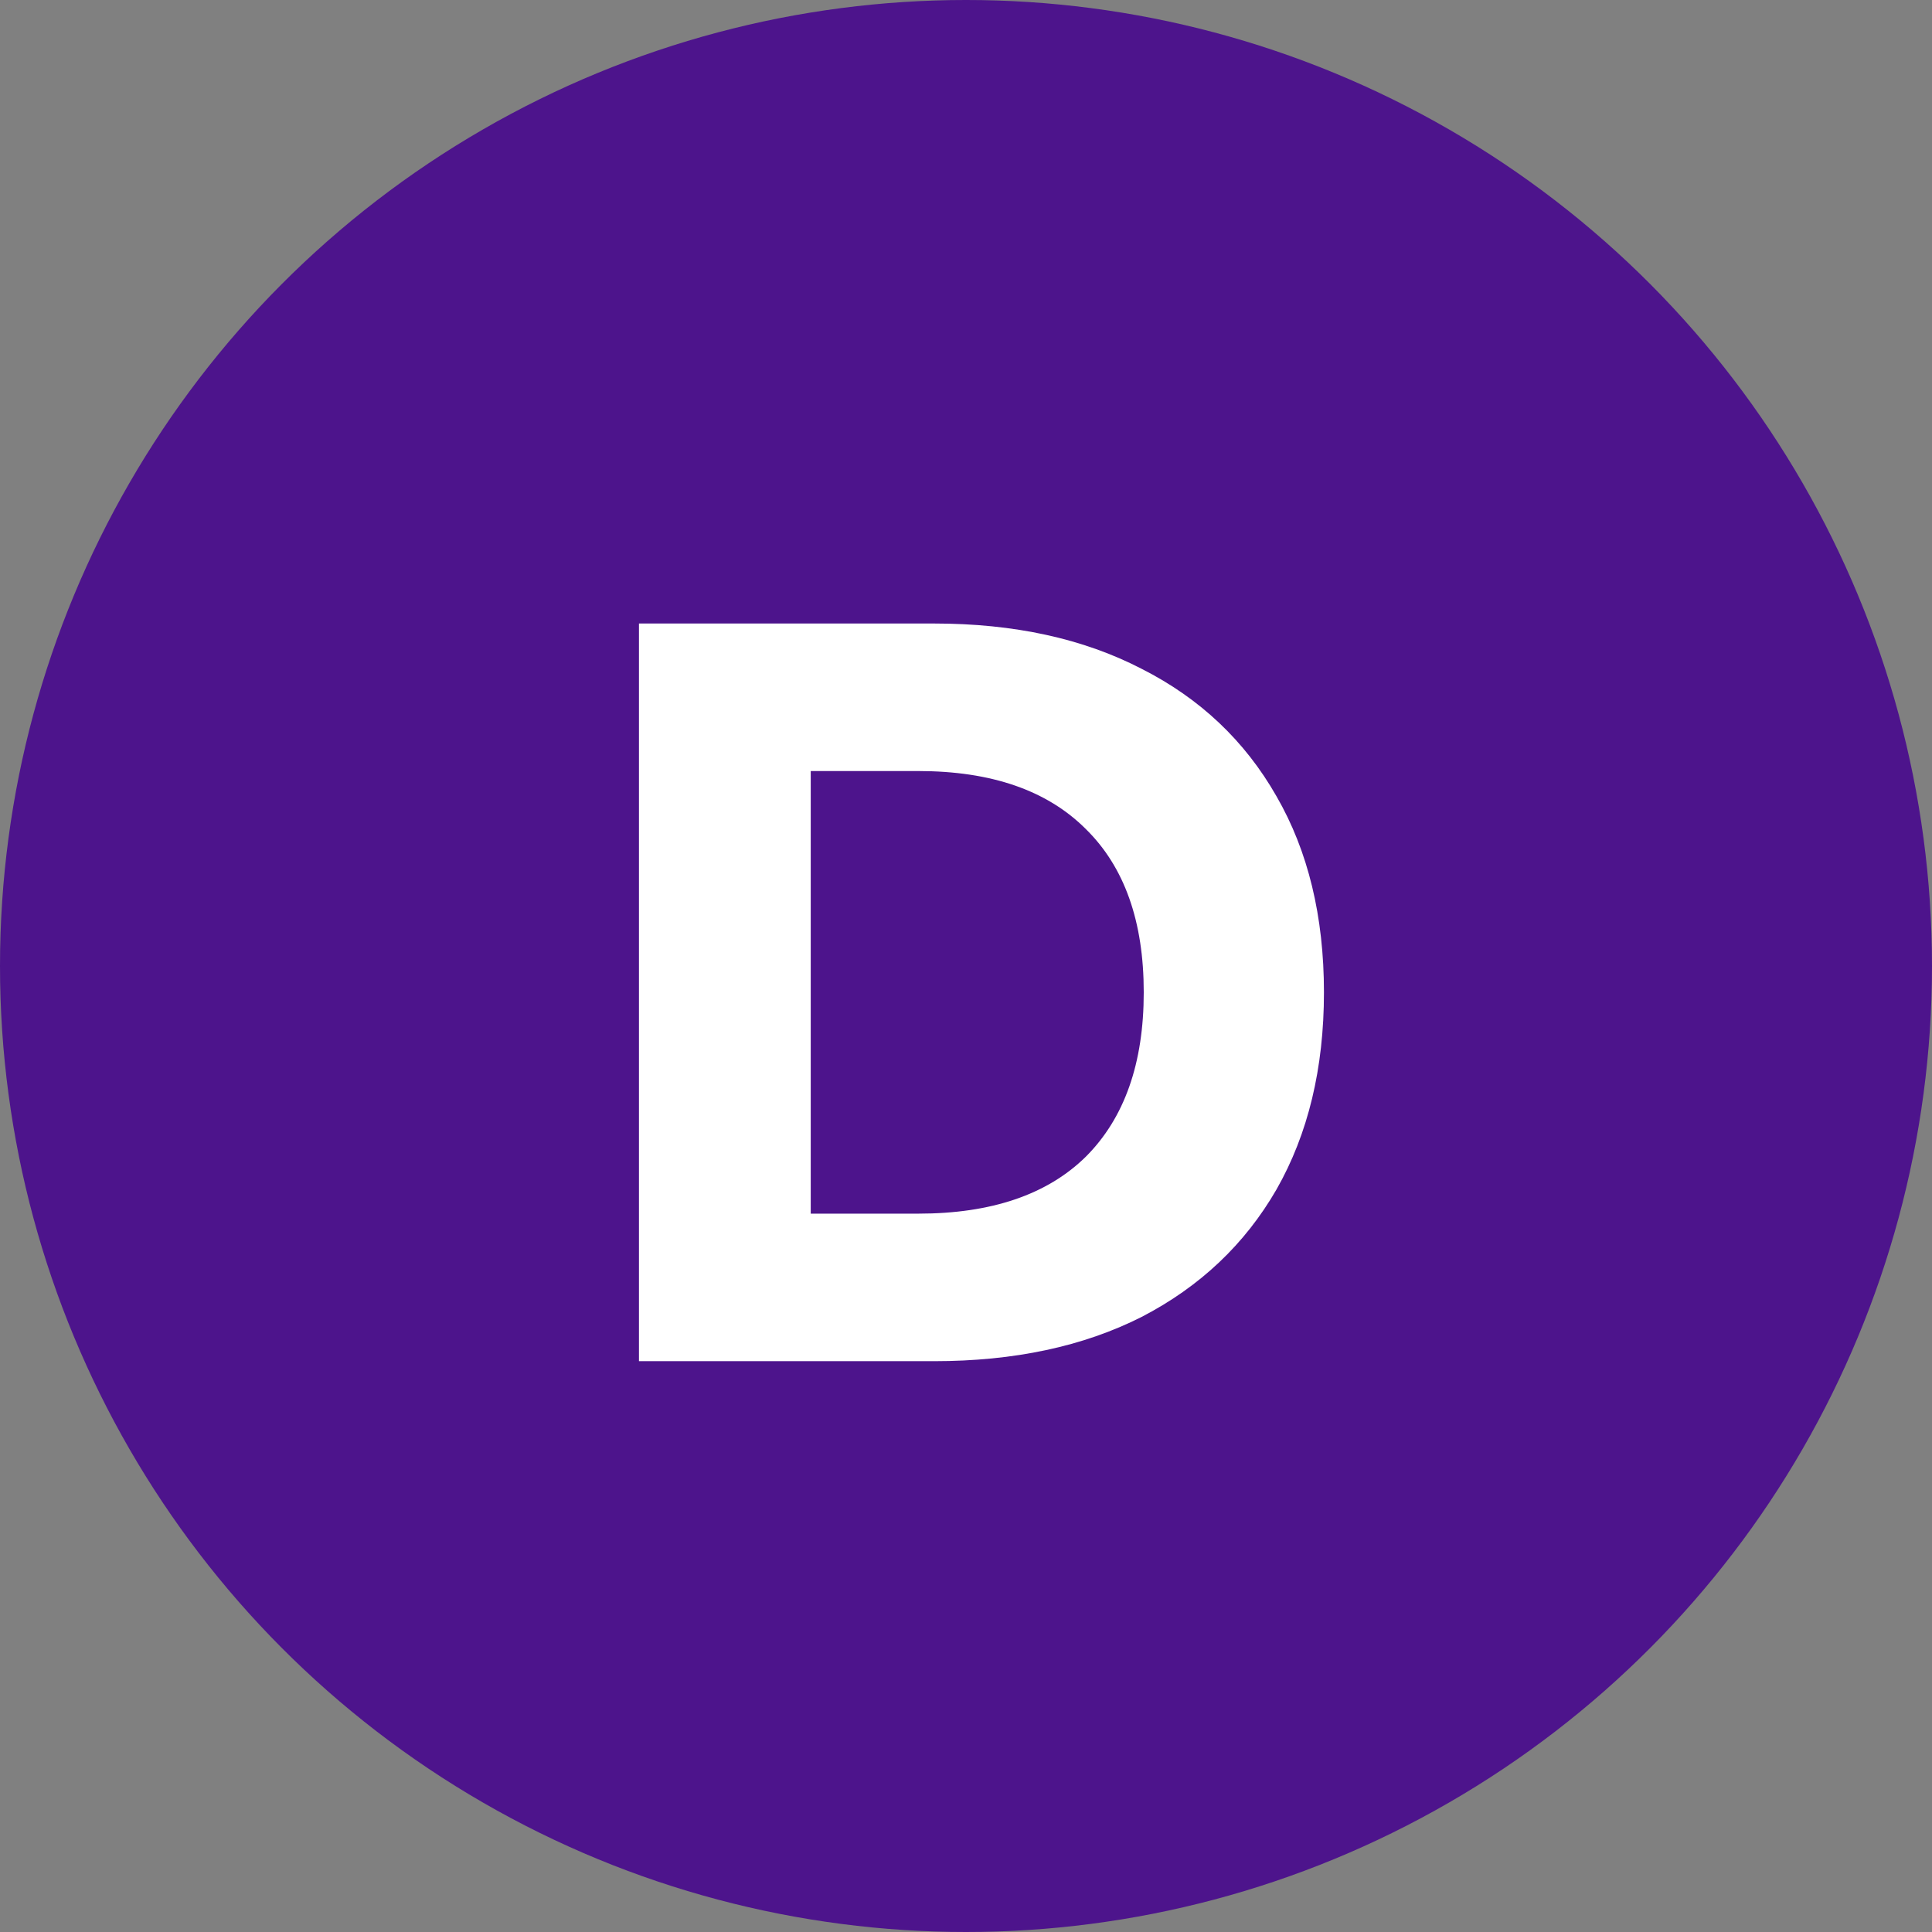
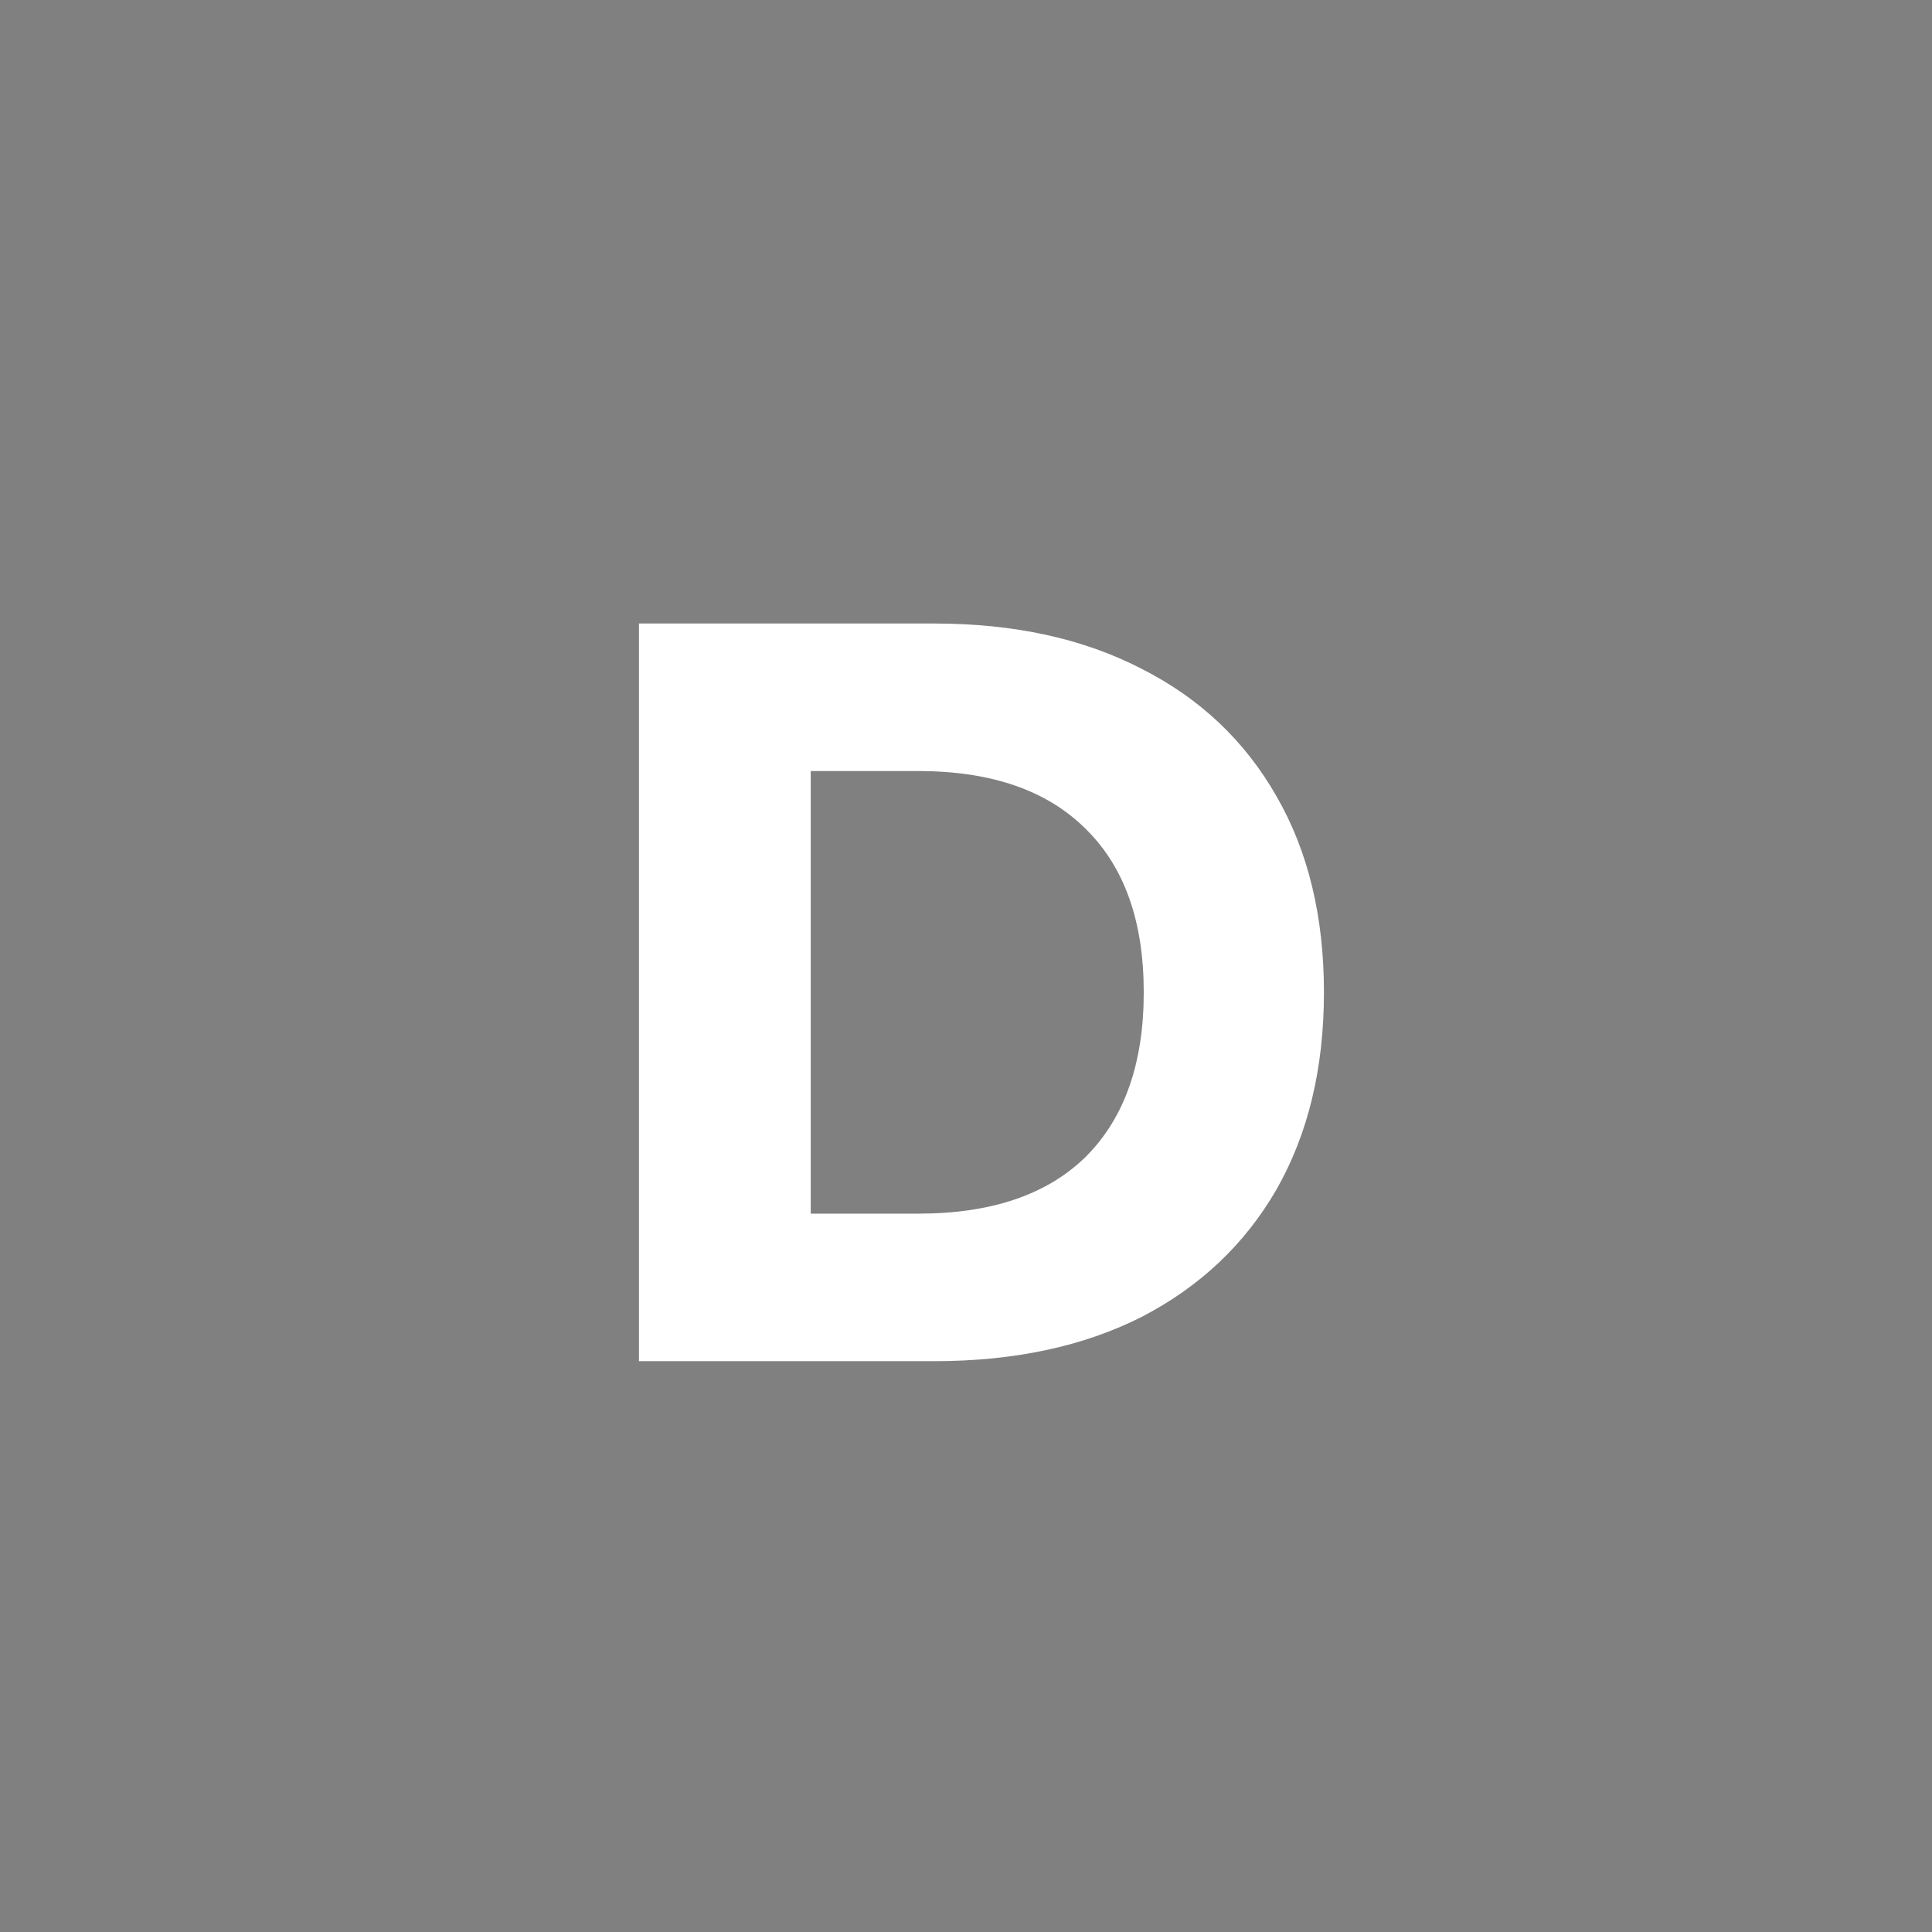
<svg xmlns="http://www.w3.org/2000/svg" width="44" height="44" viewBox="0 0 44 44" fill="none">
  <rect x="0" y="0" width="44" height="44" fill="#808080" stroke="none" />
-   <circle cx="22" cy="22" r="22" fill="#4D148C" />
  <path d="M21.272 31H14.552V14.2H21.272C23.096 14.2 24.672 14.544 26 15.232C27.328 15.904 28.352 16.872 29.072 18.136C29.792 19.384 30.152 20.872 30.152 22.6C30.152 24.328 29.792 25.824 29.072 27.088C28.352 28.336 27.328 29.304 26 29.992C24.672 30.664 23.096 31 21.272 31ZM20.912 27.64C22.576 27.64 23.848 27.208 24.728 26.344C25.608 25.464 26.048 24.216 26.048 22.6C26.048 20.984 25.608 19.744 24.728 18.88C23.848 18 22.576 17.56 20.912 17.56H18.464V27.64H20.912Z" fill="white" />
</svg>